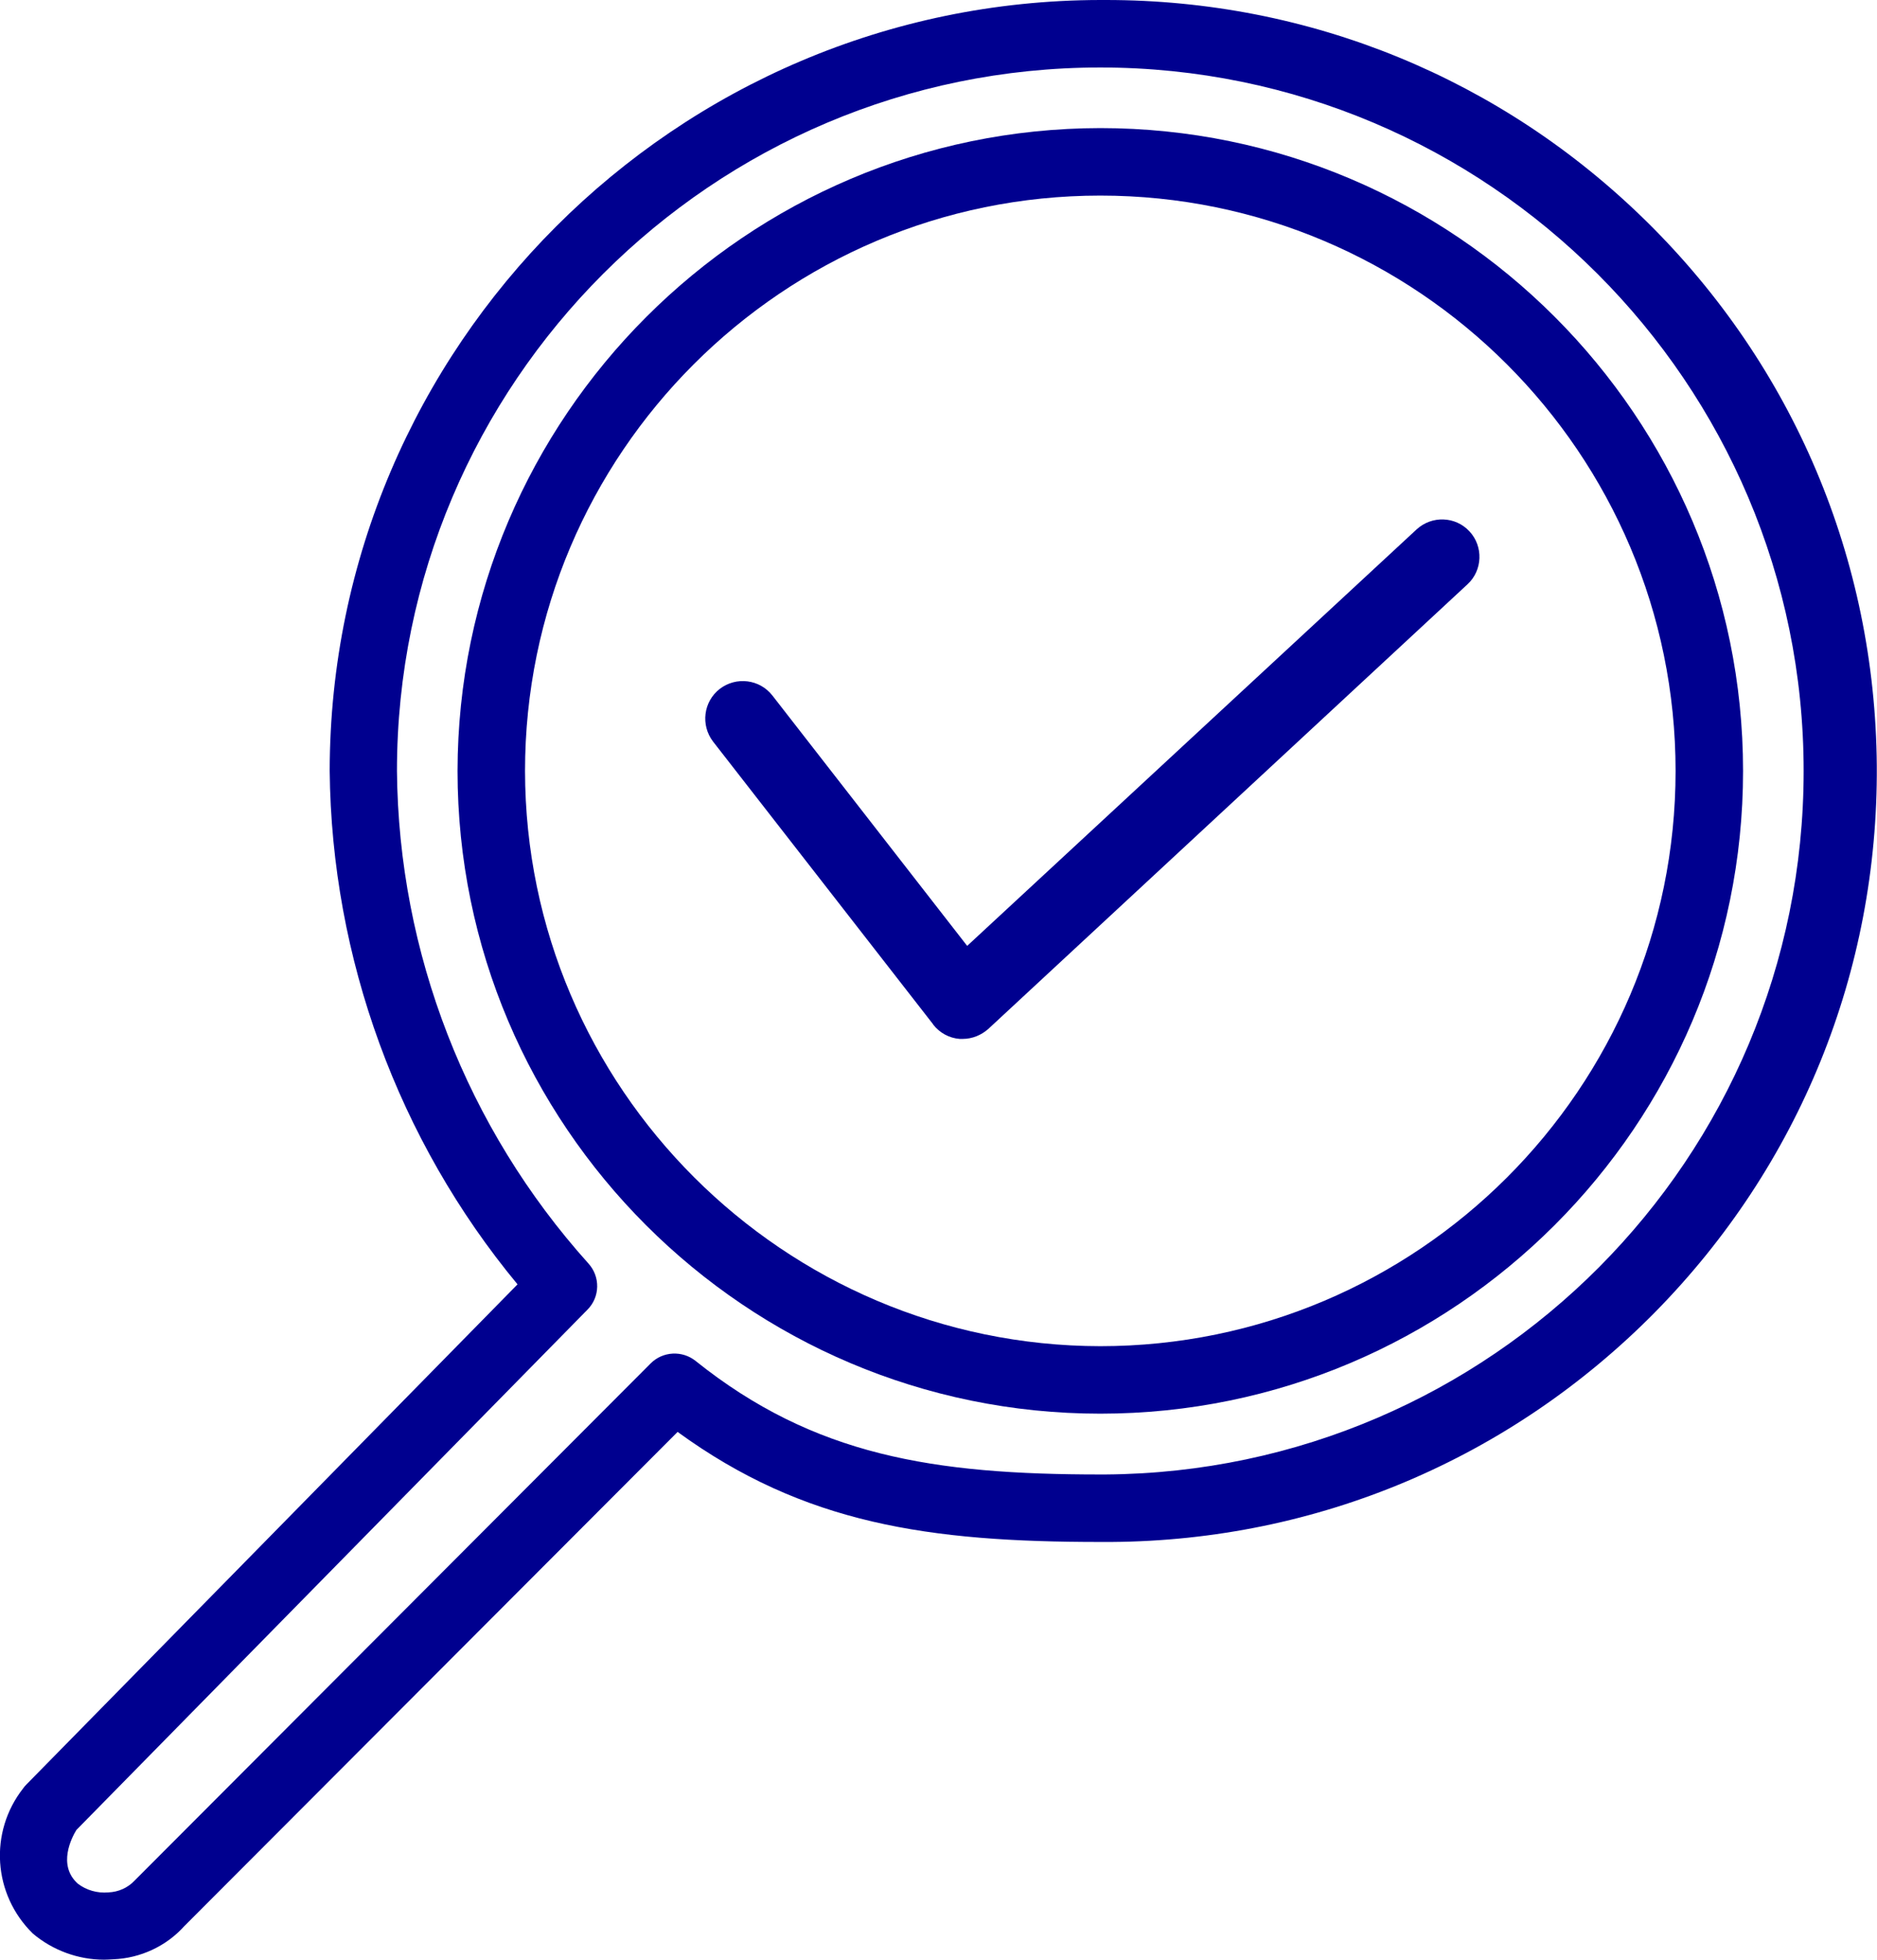
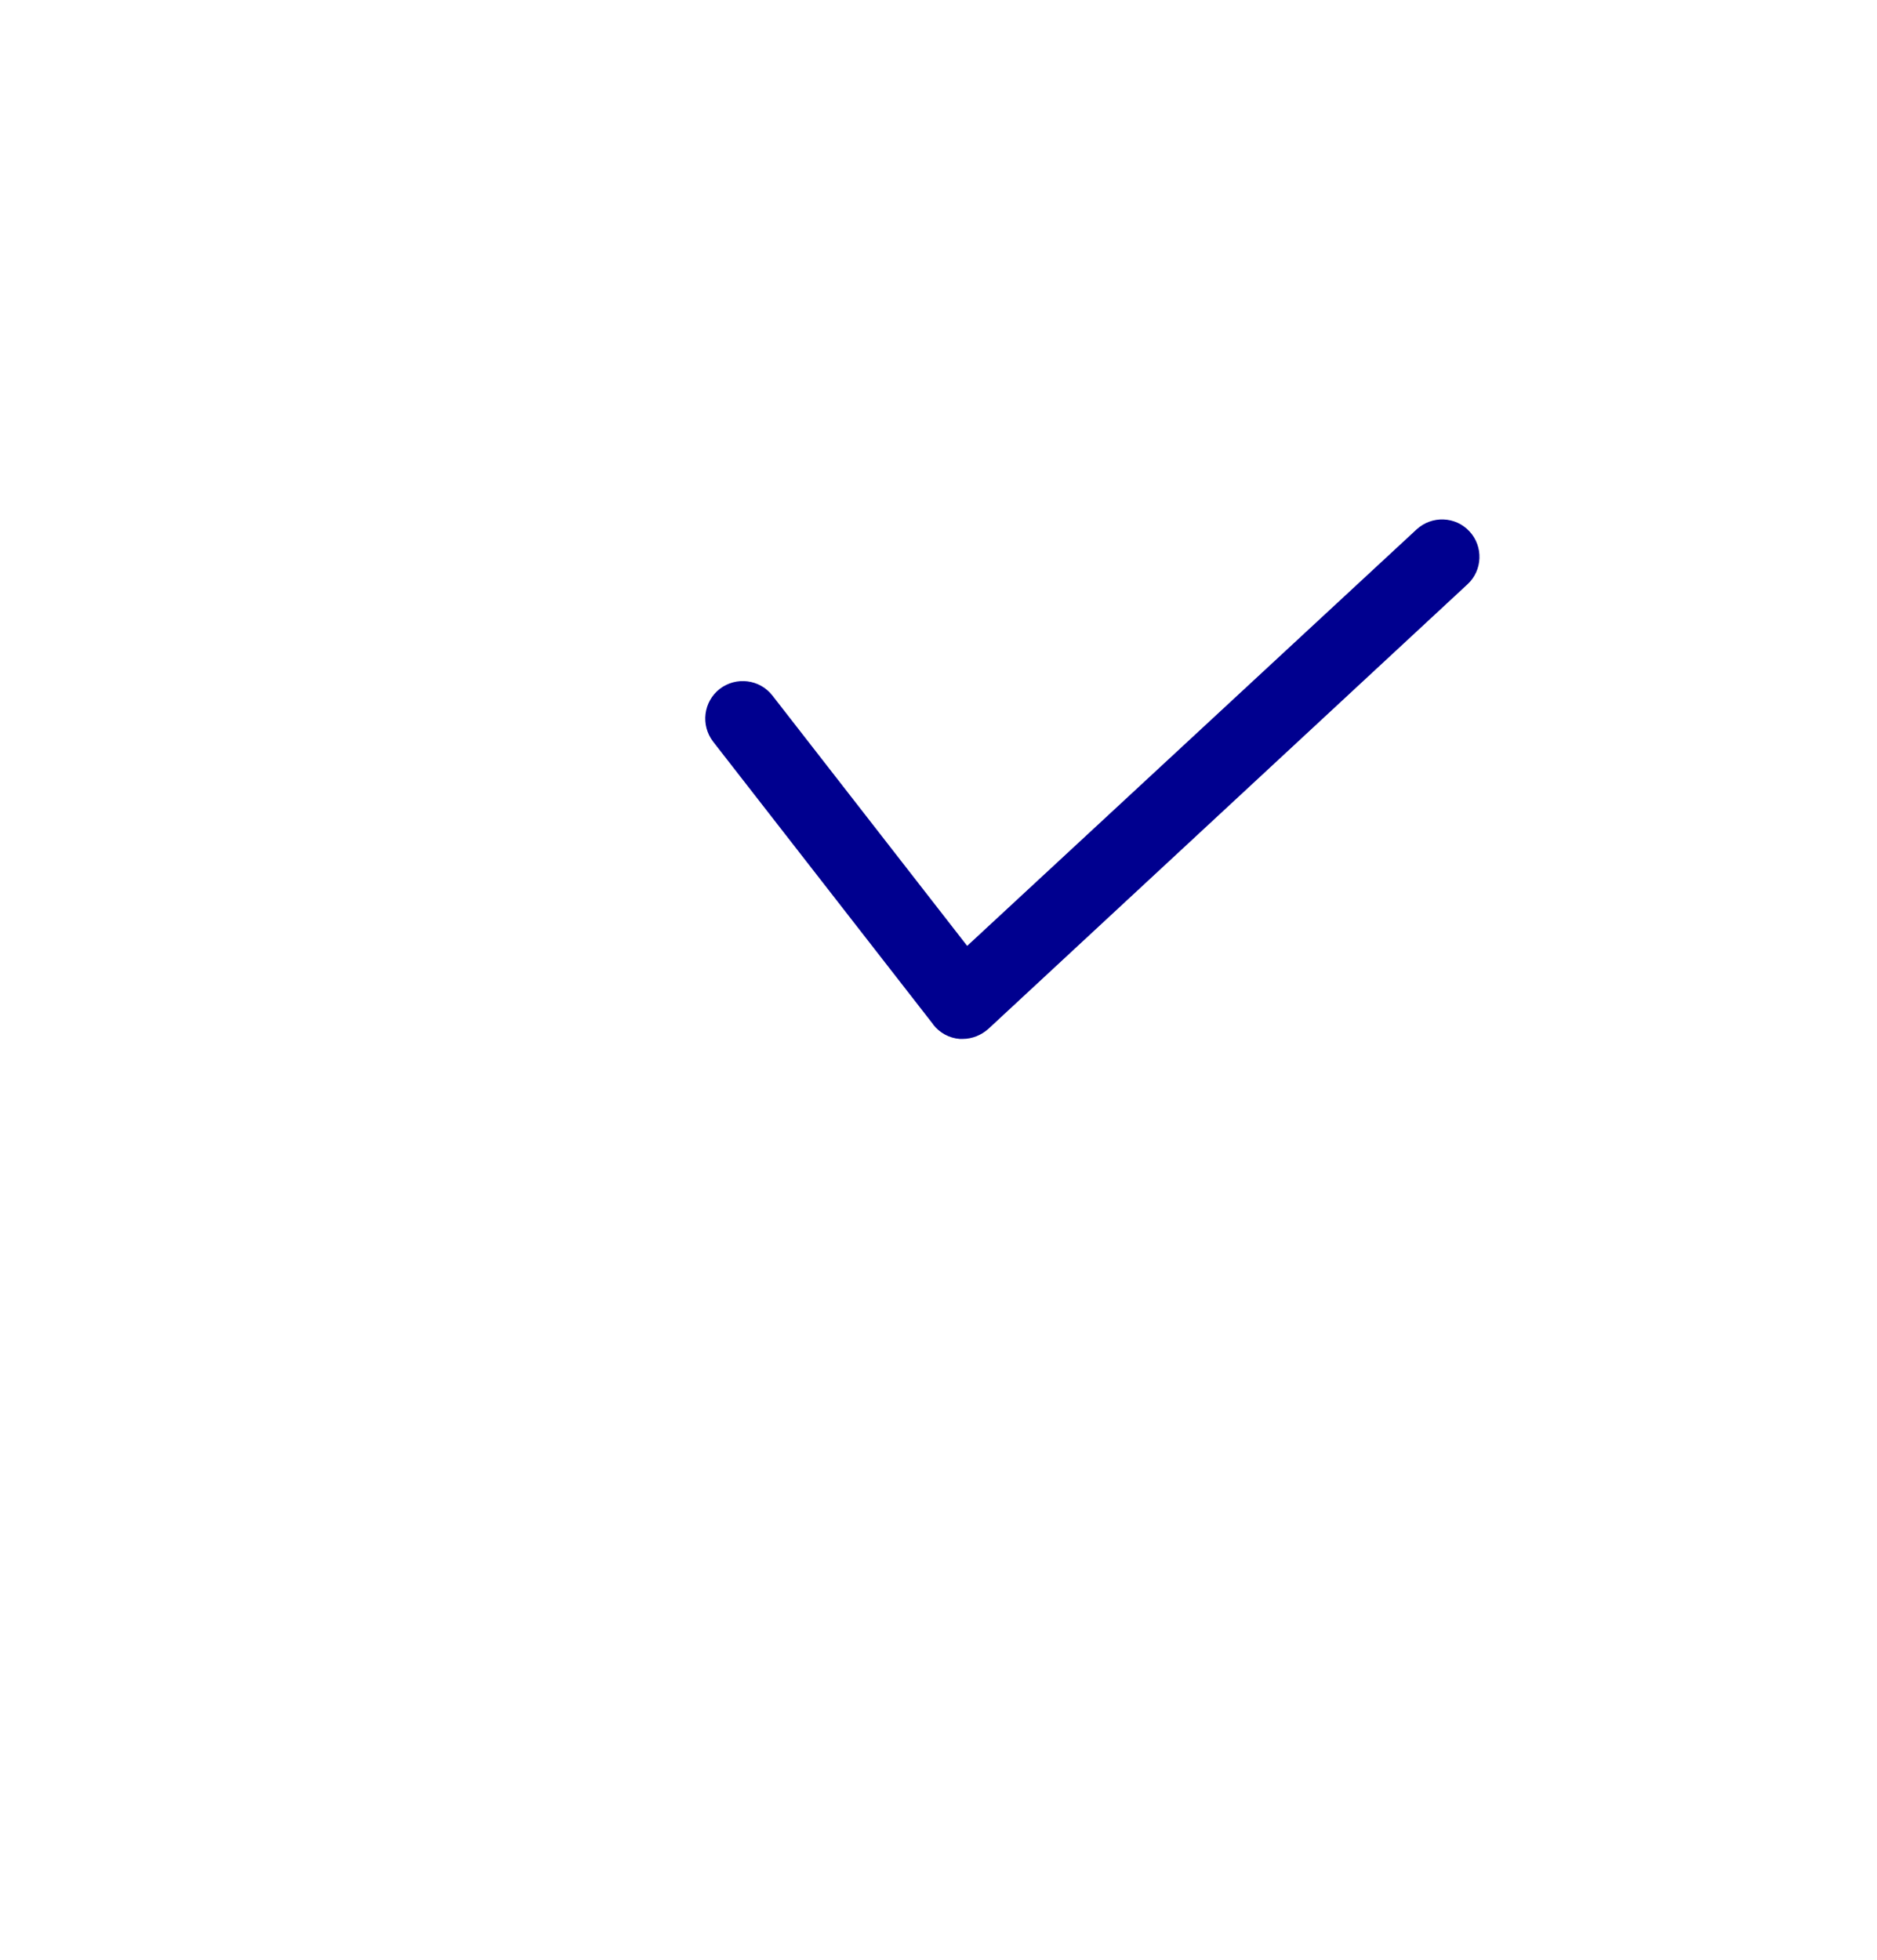
<svg xmlns="http://www.w3.org/2000/svg" id="Capa_1" viewBox="0 0 92.63 96.69">
  <defs>
    <style>.cls-1{fill:#00008f;stroke-width:0px;}</style>
  </defs>
-   <path class="cls-1" d="M54.3,69.75c17.49,0,31.72-14.23,31.72-31.71s-14.23-31.72-31.72-31.72h0c-17.47.02-31.7,14.25-31.72,31.72,0,17.48,14.23,31.71,31.72,31.71ZM54.3,9.65c15.65,0,28.39,12.73,28.39,28.39s-12.74,28.38-28.39,28.38c-15.63-.02-28.37-12.75-28.39-28.38,0-15.66,12.74-28.39,28.39-28.39Z" />
-   <path class="cls-1" d="M81.28,10.95C74.11,3.88,64.64,0,54.58,0h-.28C33.36.03,16.3,17.09,16.27,38.03c.09,9.24,3.38,18.23,9.27,25.34L1.3,88.05c-.06.06-.12.13-.16.19-1.69,2.16-1.49,5.23.48,7.16.98.83,2.24,1.29,3.51,1.29.15,0,.3-.01.46-.02,1.34-.05,2.62-.65,3.5-1.63l24.35-24.39c6.24,4.54,12.39,5.43,20.86,5.43h.55c10.16-.07,19.68-4.1,26.82-11.33,7.13-7.24,11.02-16.82,10.95-26.98-.08-10.17-4.11-19.69-11.34-26.82ZM3.84,92.94c-1.02-.92-.29-2.29-.07-2.65l25.22-25.67c.63-.63.64-1.64.04-2.29-6-6.68-9.36-15.31-9.44-24.29C19.59,18.9,35.16,3.33,54.3,3.33s34.71,15.57,34.71,34.71-15.44,34.58-34.46,34.71h-.25c-8.22,0-14.12-.92-19.97-5.6-.66-.53-1.62-.48-2.22.12l-25.47,25.52c-.33.35-.79.56-1.29.58-.55.05-1.09-.11-1.51-.43Z" />
  <path class="cls-1" d="M46.05,50.55c.32.41.79.67,1.31.71.05,0,.1,0,.15,0,.46,0,.91-.18,1.26-.49l23.65-21.94c.75-.69.79-1.87.1-2.61-.69-.75-1.86-.79-2.61-.1l-22.18,20.55-9.61-12.35c-.63-.81-1.79-.95-2.6-.33-.81.63-.95,1.79-.33,2.6l10.86,13.95Z" />
</svg>